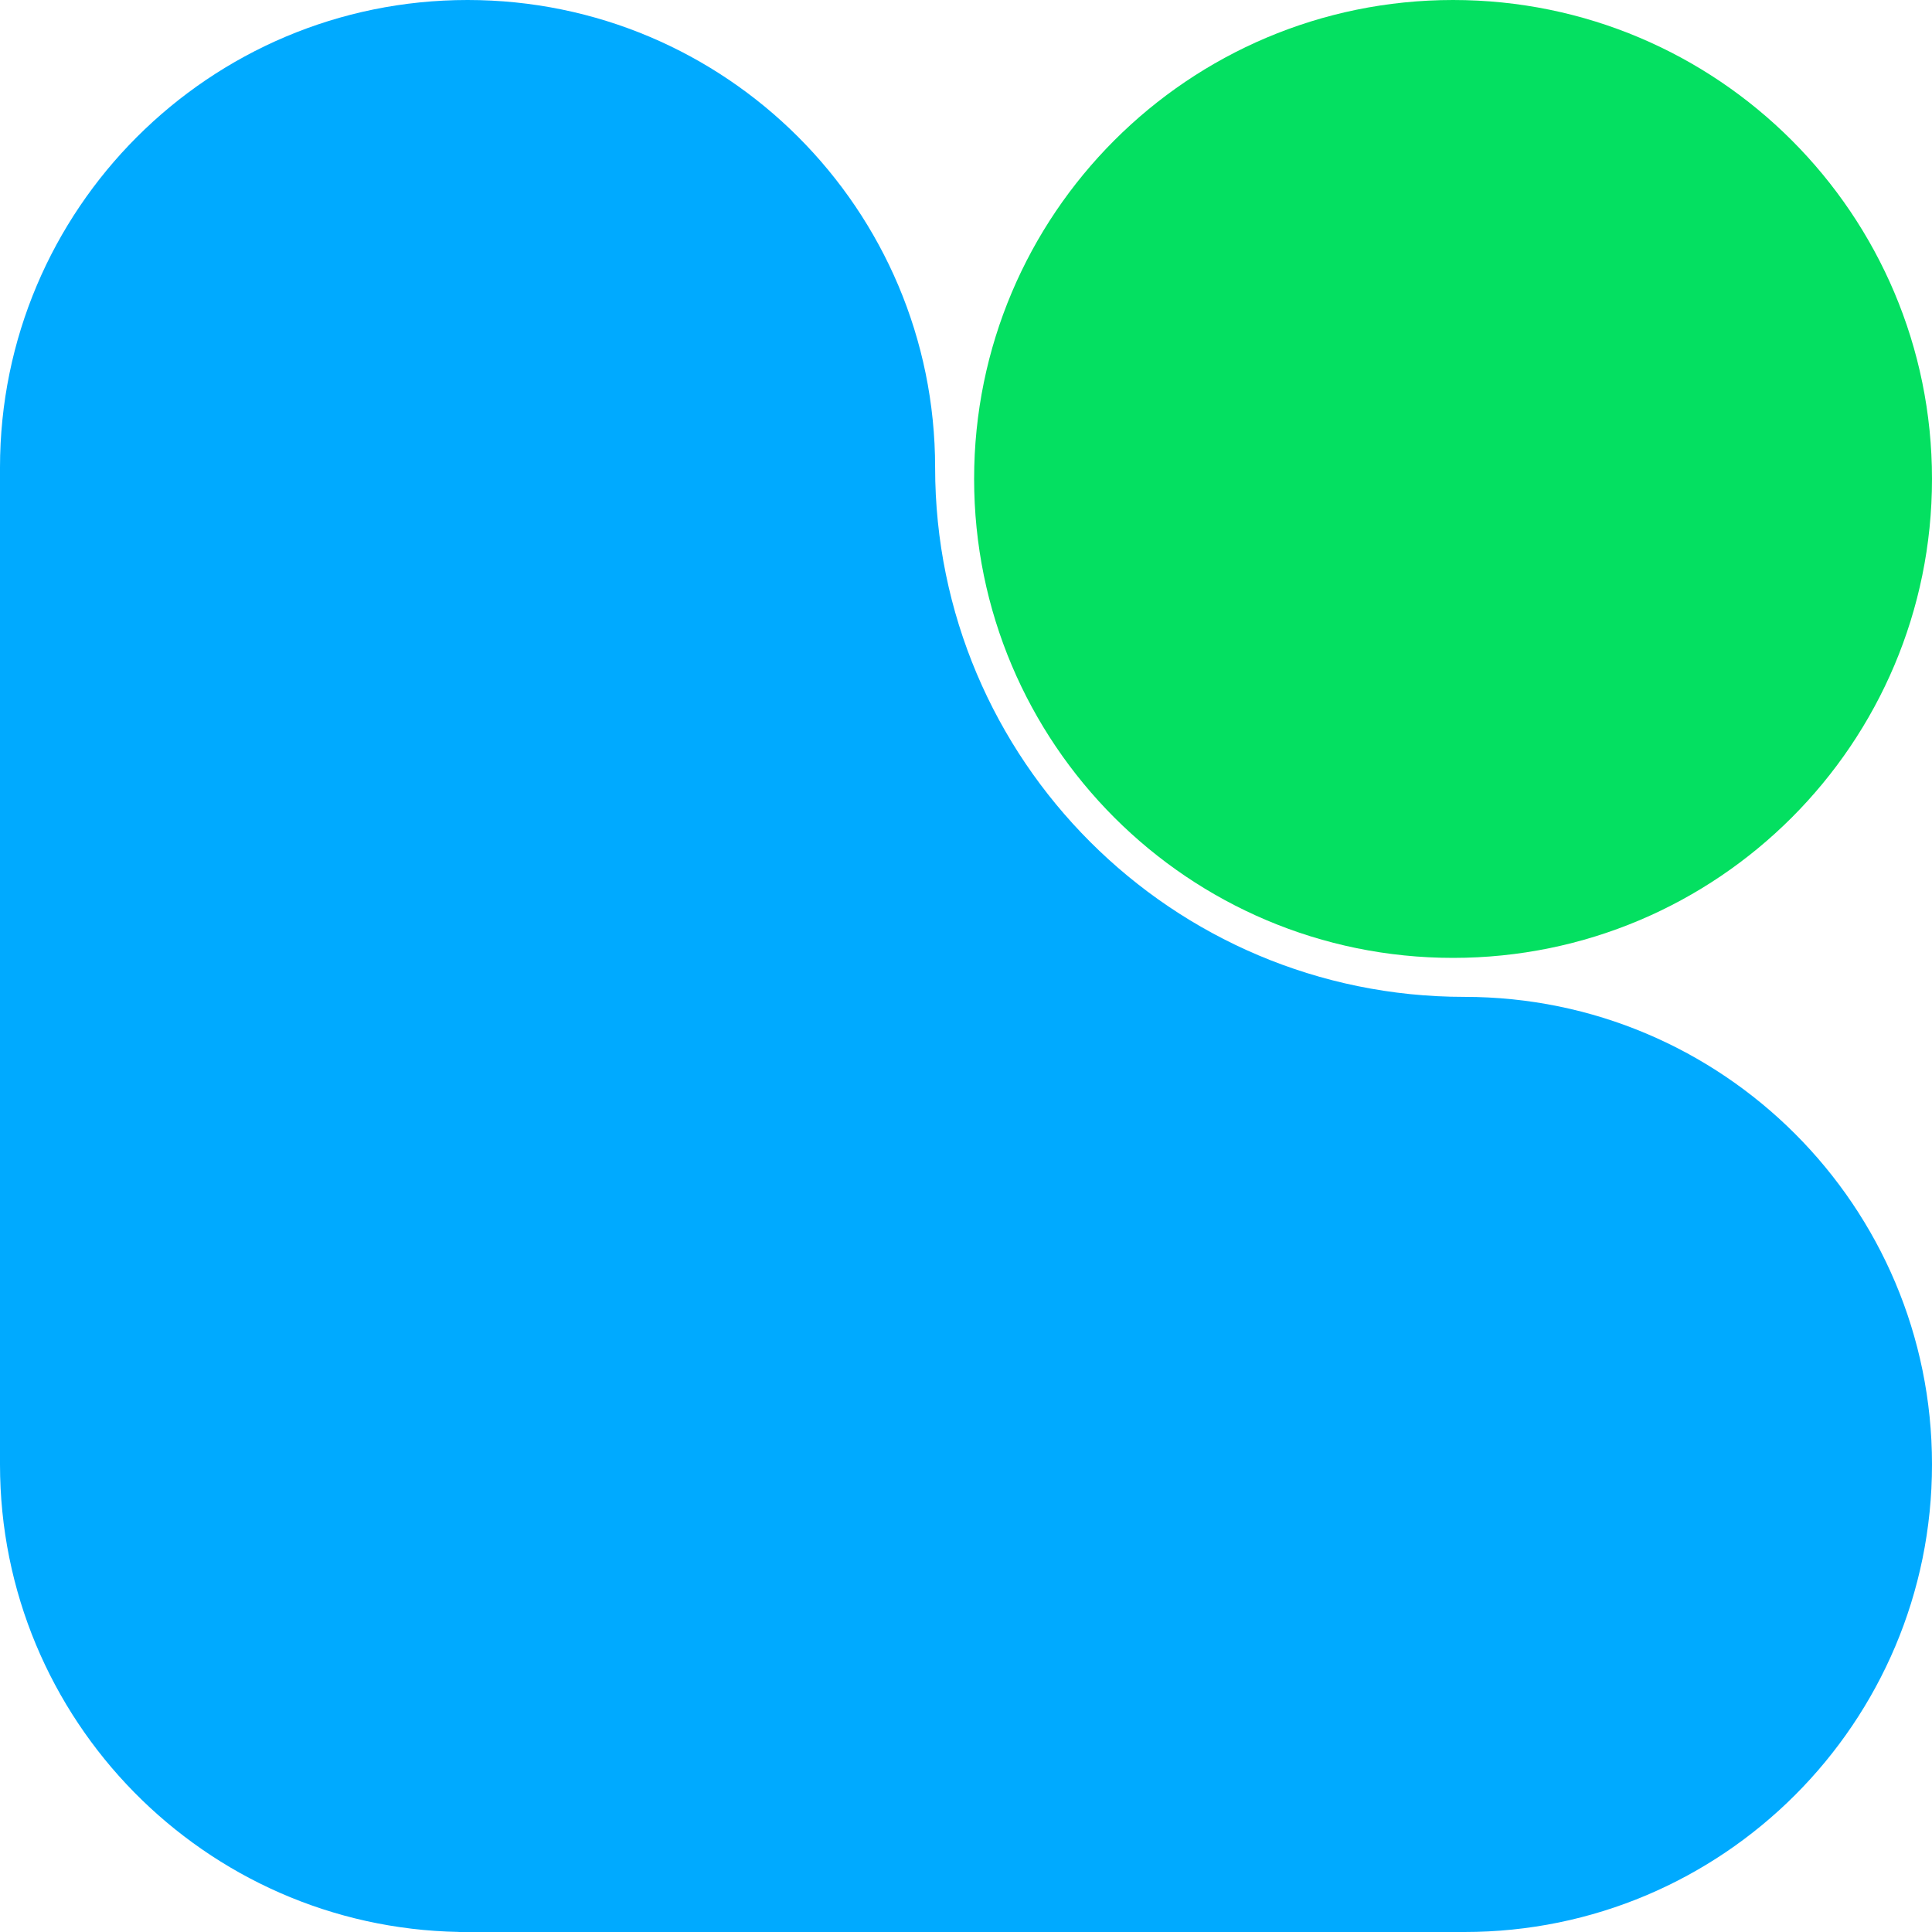
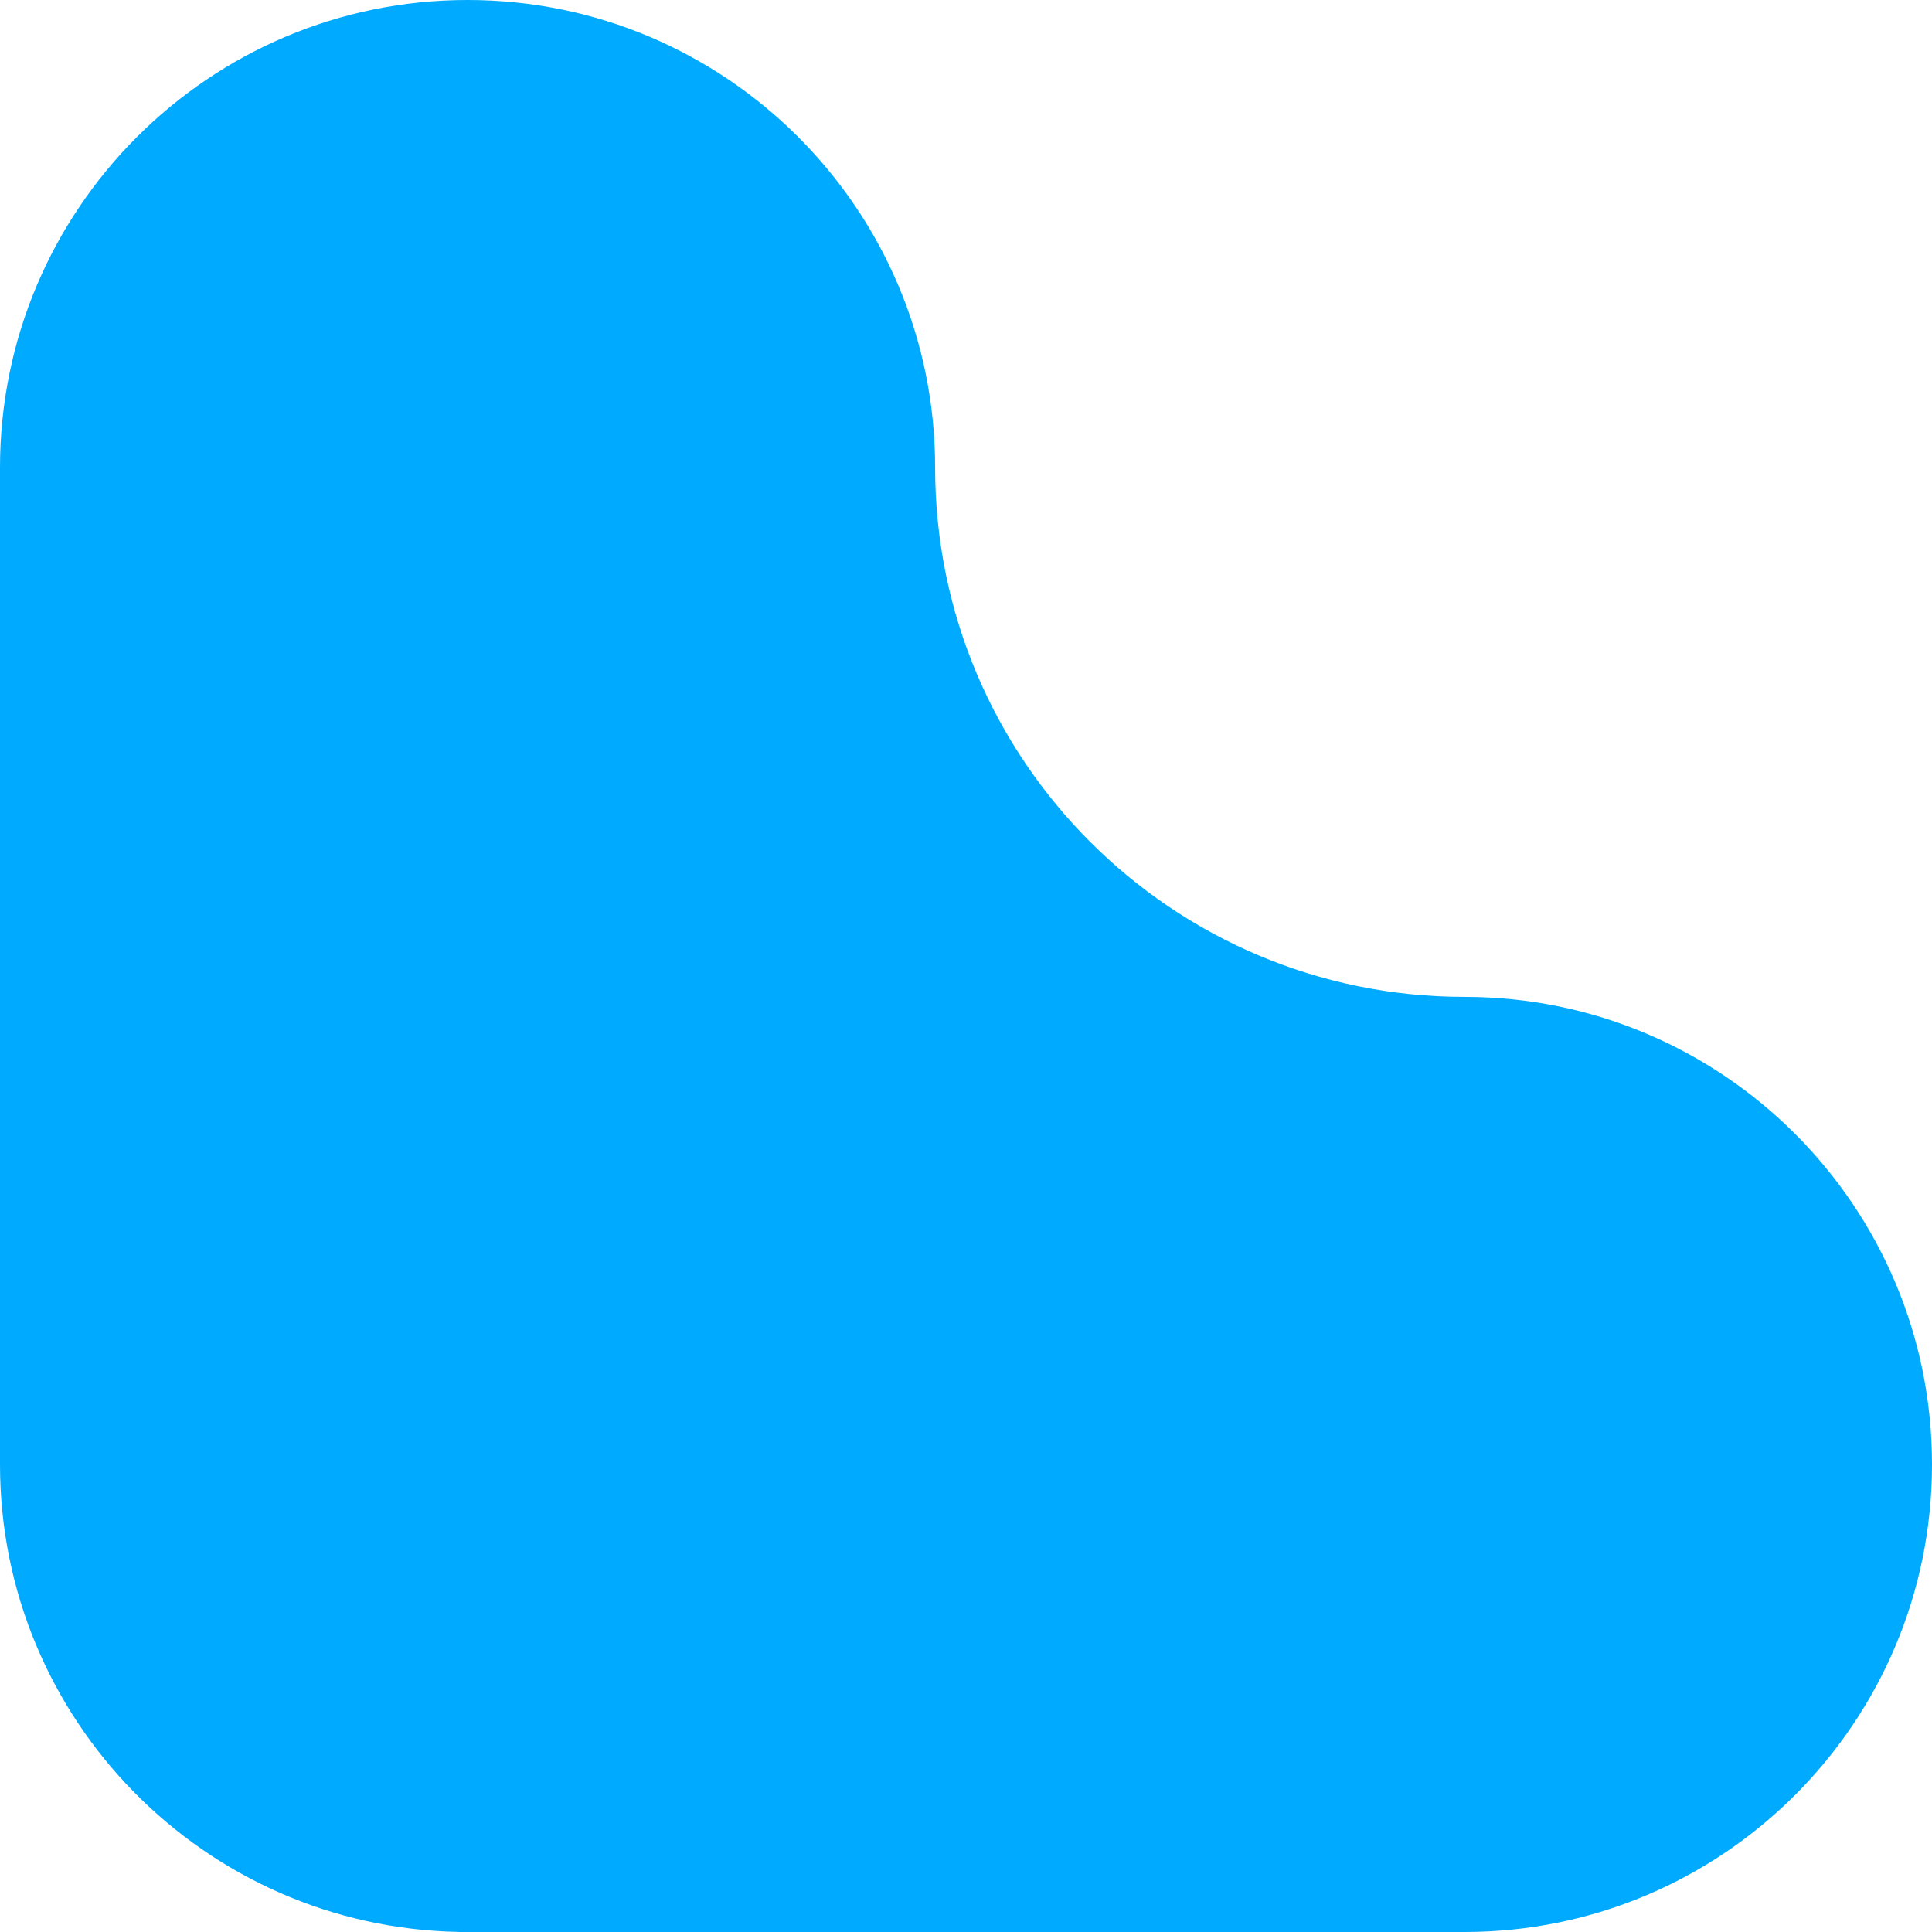
<svg xmlns="http://www.w3.org/2000/svg" width="119" height="119" viewBox="0 0 119 119" fill="none">
  <path d="M57.598 28.799C57.598 46.806 72.194 61.402 90.201 61.402C106.106 61.402 119 74.296 119 90.201C119 106.106 106.106 119 90.201 119H28.256V118.996C12.602 118.706 1.13722e-06 105.926 1.13722e-06 90.201V28.799C1.13722e-06 12.894 12.894 0 28.799 0C44.704 0 57.598 12.894 57.598 28.799Z" fill="#00AAFF" />
-   <path d="M89.5 59C105.792 59 119 45.792 119 29.5C119 13.208 105.792 0 89.5 0C73.208 0 60 13.208 60 29.5C60 45.792 73.208 59 89.5 59Z" fill="#04E061" />
</svg>